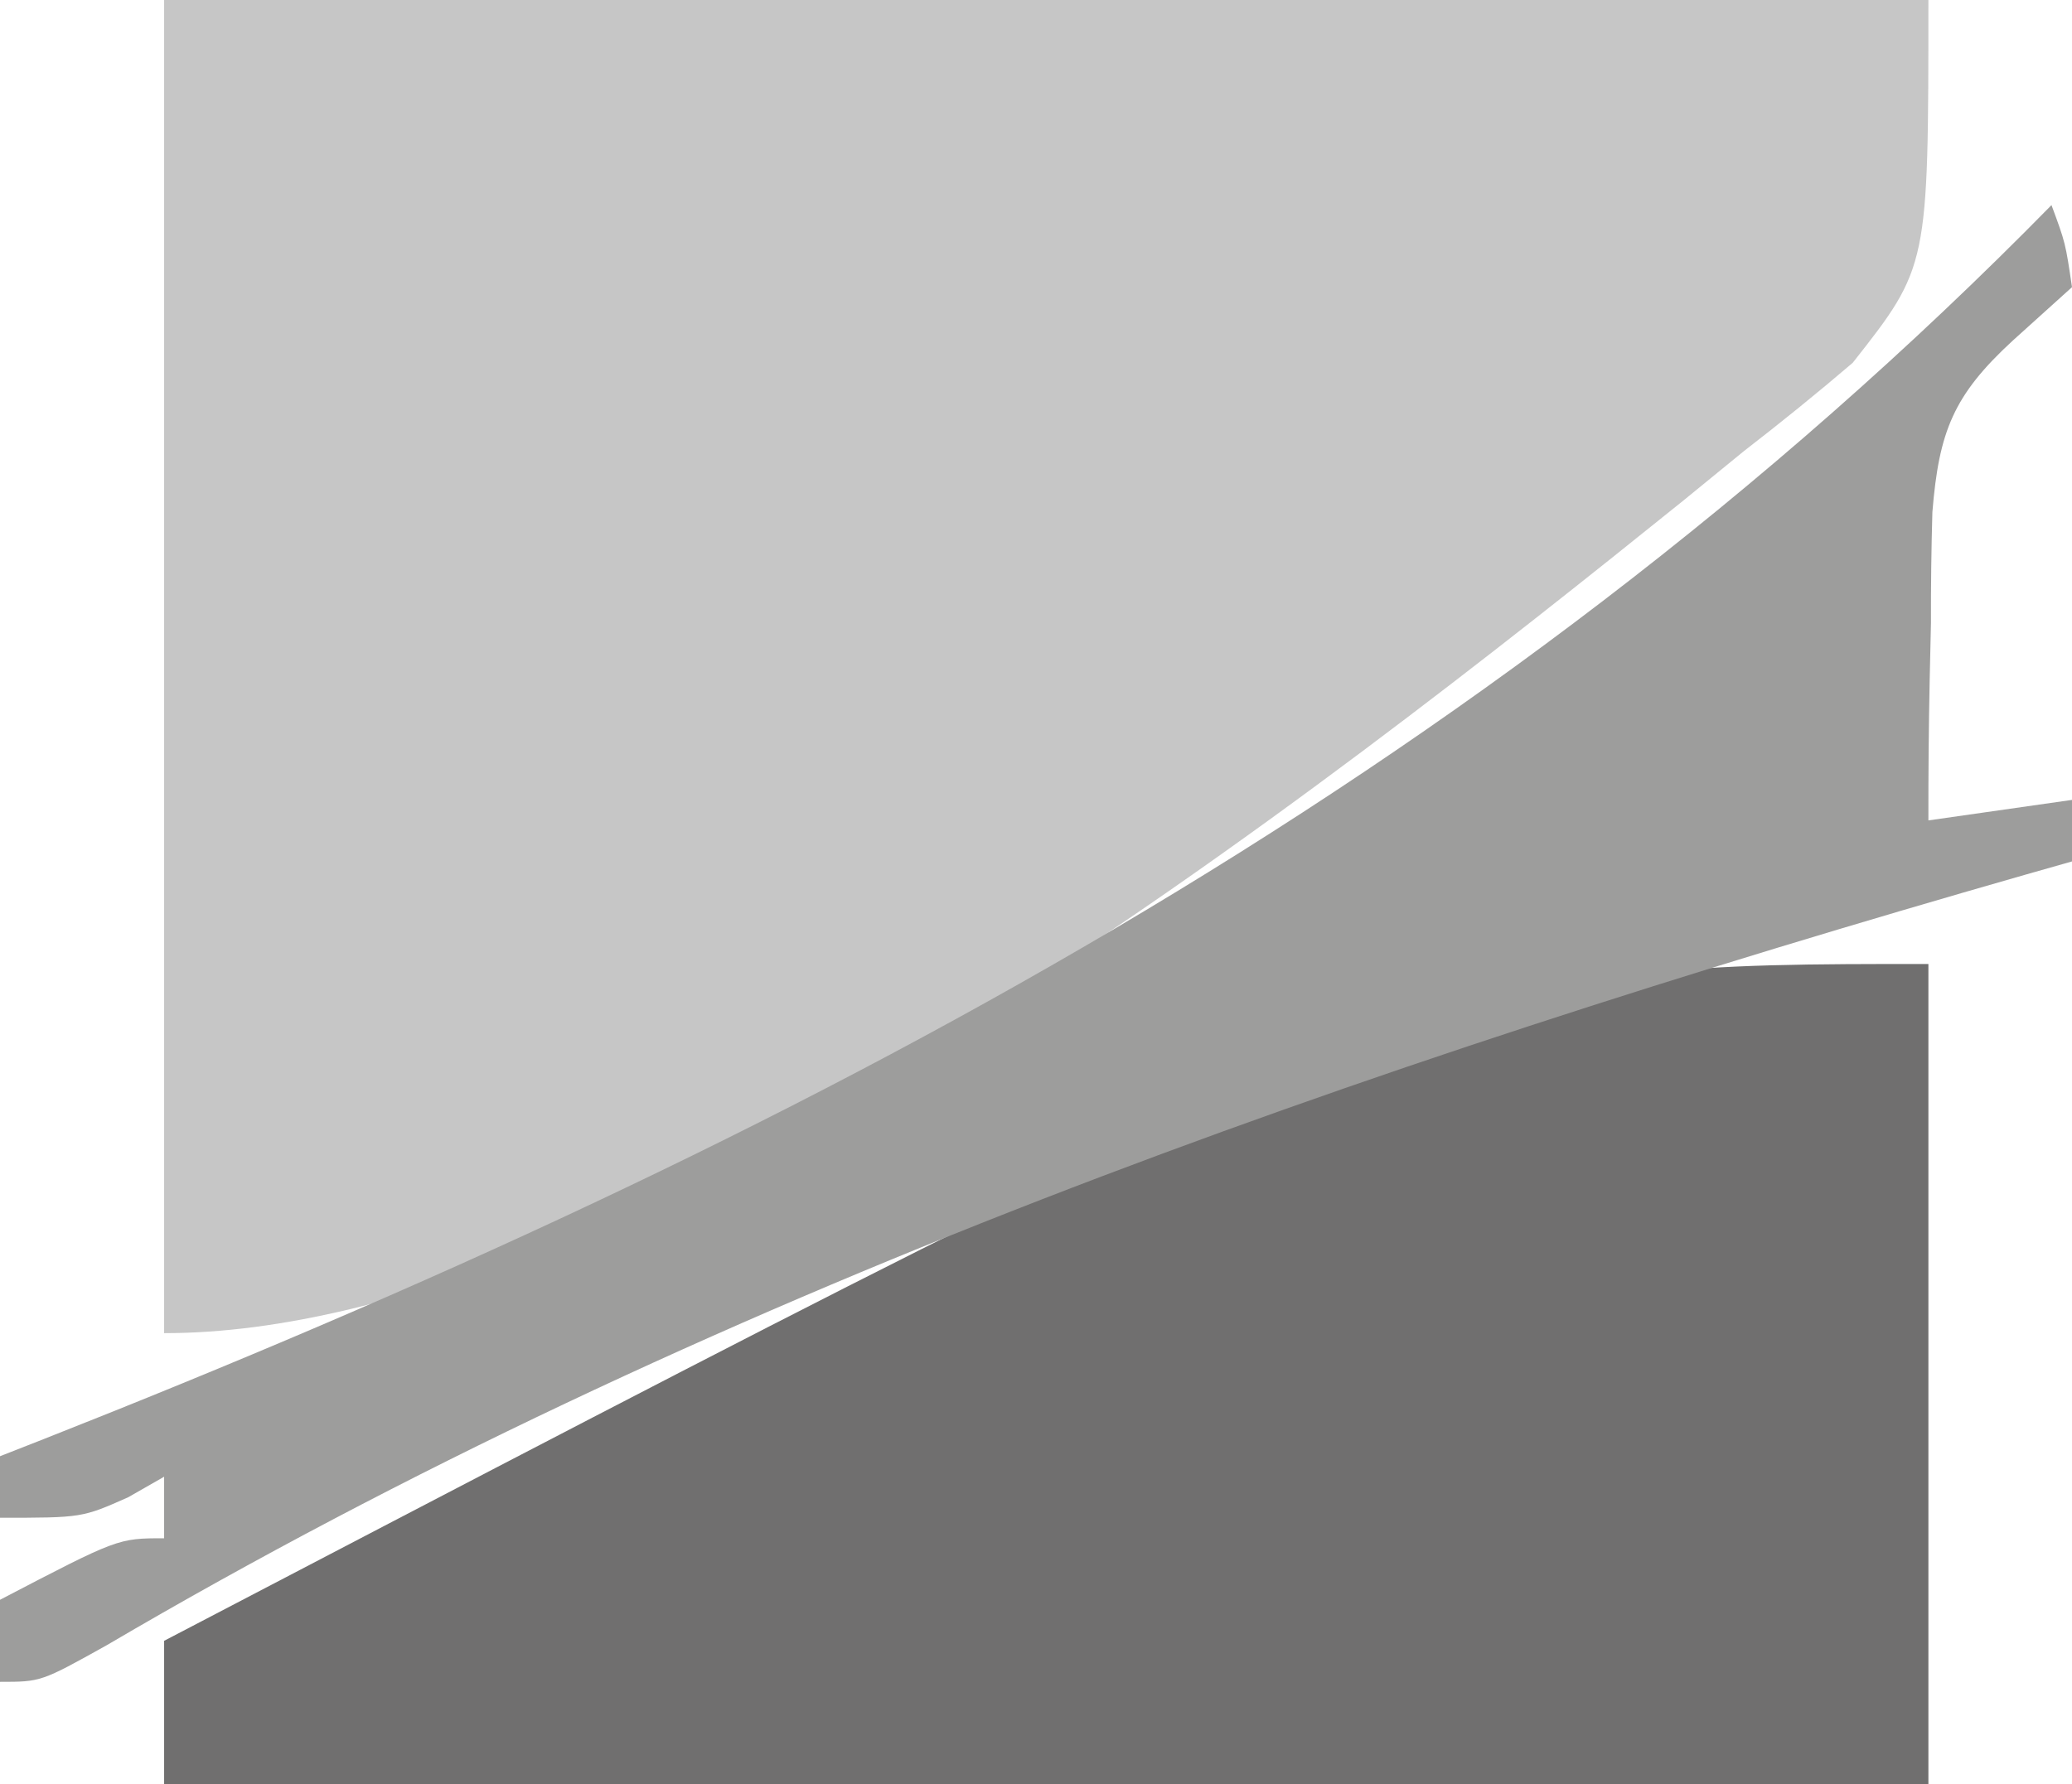
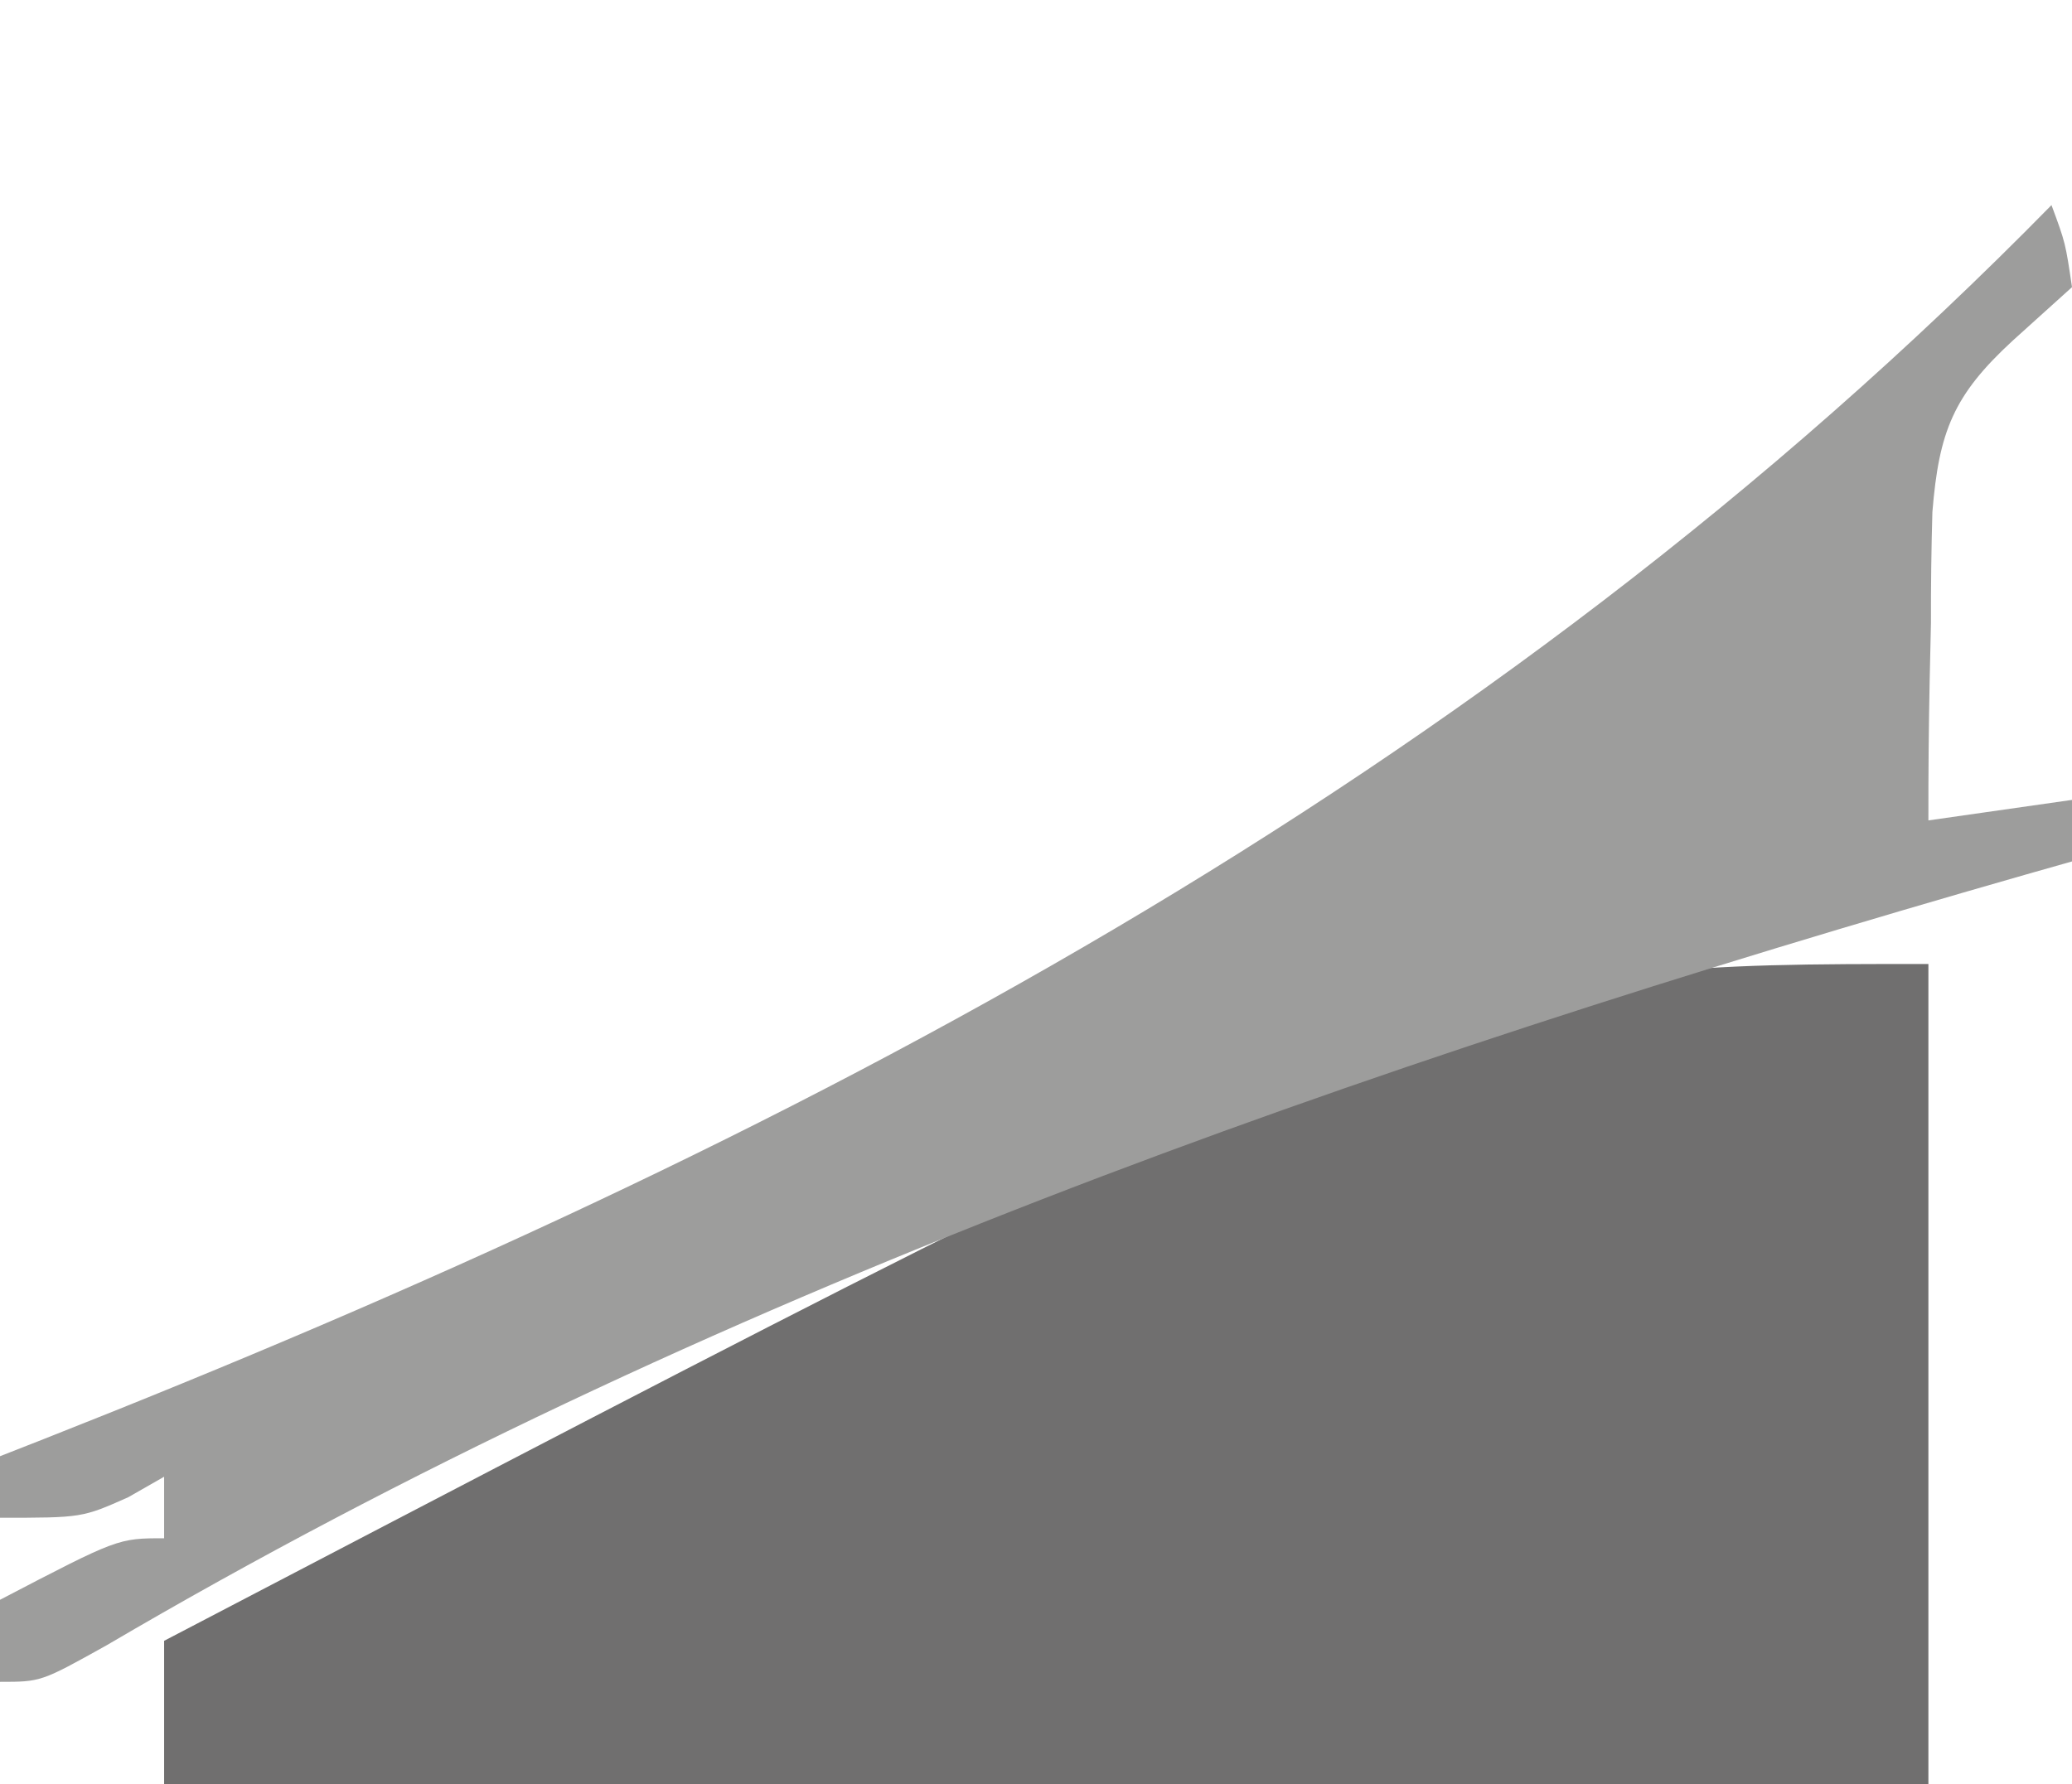
<svg xmlns="http://www.w3.org/2000/svg" version="1.1" width="101" height="87">
-   <path d="M0 0 C28.38 0 56.76 0 86 0 C86 13 86 13 82.312 17.688 C80.579 19.17 78.804 20.605 77 22 C76.022 22.799 75.043 23.598 74.035 24.422 C56.791 38.299 23.005 65 0 65 C0 43.55 0 22.1 0 0 Z " fill="#C6C6C6" transform="translate(8,0)" />
  <path d="M0 0 C0 13.2 0 26.4 0 40 C-28.38 40 -56.76 40 -86 40 C-86 37.69 -86 35.38 -86 33 C-22.825 0 -22.825 0 0 0 Z " fill="#706F6F" transform="translate(94,47)" />
  <path d="M0 0 C0.68 1.837 0.68 1.837 1 4 C-0.427 5.288 -0.427 5.288 -1.883 6.602 C-4.782 9.266 -5.486 11.042 -5.805 14.961 C-5.857 16.765 -5.88 18.57 -5.875 20.375 C-5.896 21.302 -5.916 22.229 -5.938 23.184 C-5.984 25.457 -6.004 27.727 -6 30 C-3.69 29.67 -1.38 29.34 1 29 C1 29.99 1 30.98 1 32 C0.243 32.215 -0.514 32.43 -1.294 32.652 C-33.613 41.906 -65.688 53.113 -94.805 70.219 C-98 72 -98 72 -100 72 C-100 70.68 -100 69.36 -100 68 C-94.25 65 -94.25 65 -92 65 C-92 64.01 -92 63.02 -92 62 C-92.866 62.495 -92.866 62.495 -93.75 63 C-96 64 -96 64 -100 64 C-100 63.01 -100 62.02 -100 61 C-98.946 60.587 -98.946 60.587 -97.871 60.165 C-61.484 45.816 -27.674 28.218 0 0 Z " fill="#9D9D9C" transform="translate(100,10)" />
</svg>